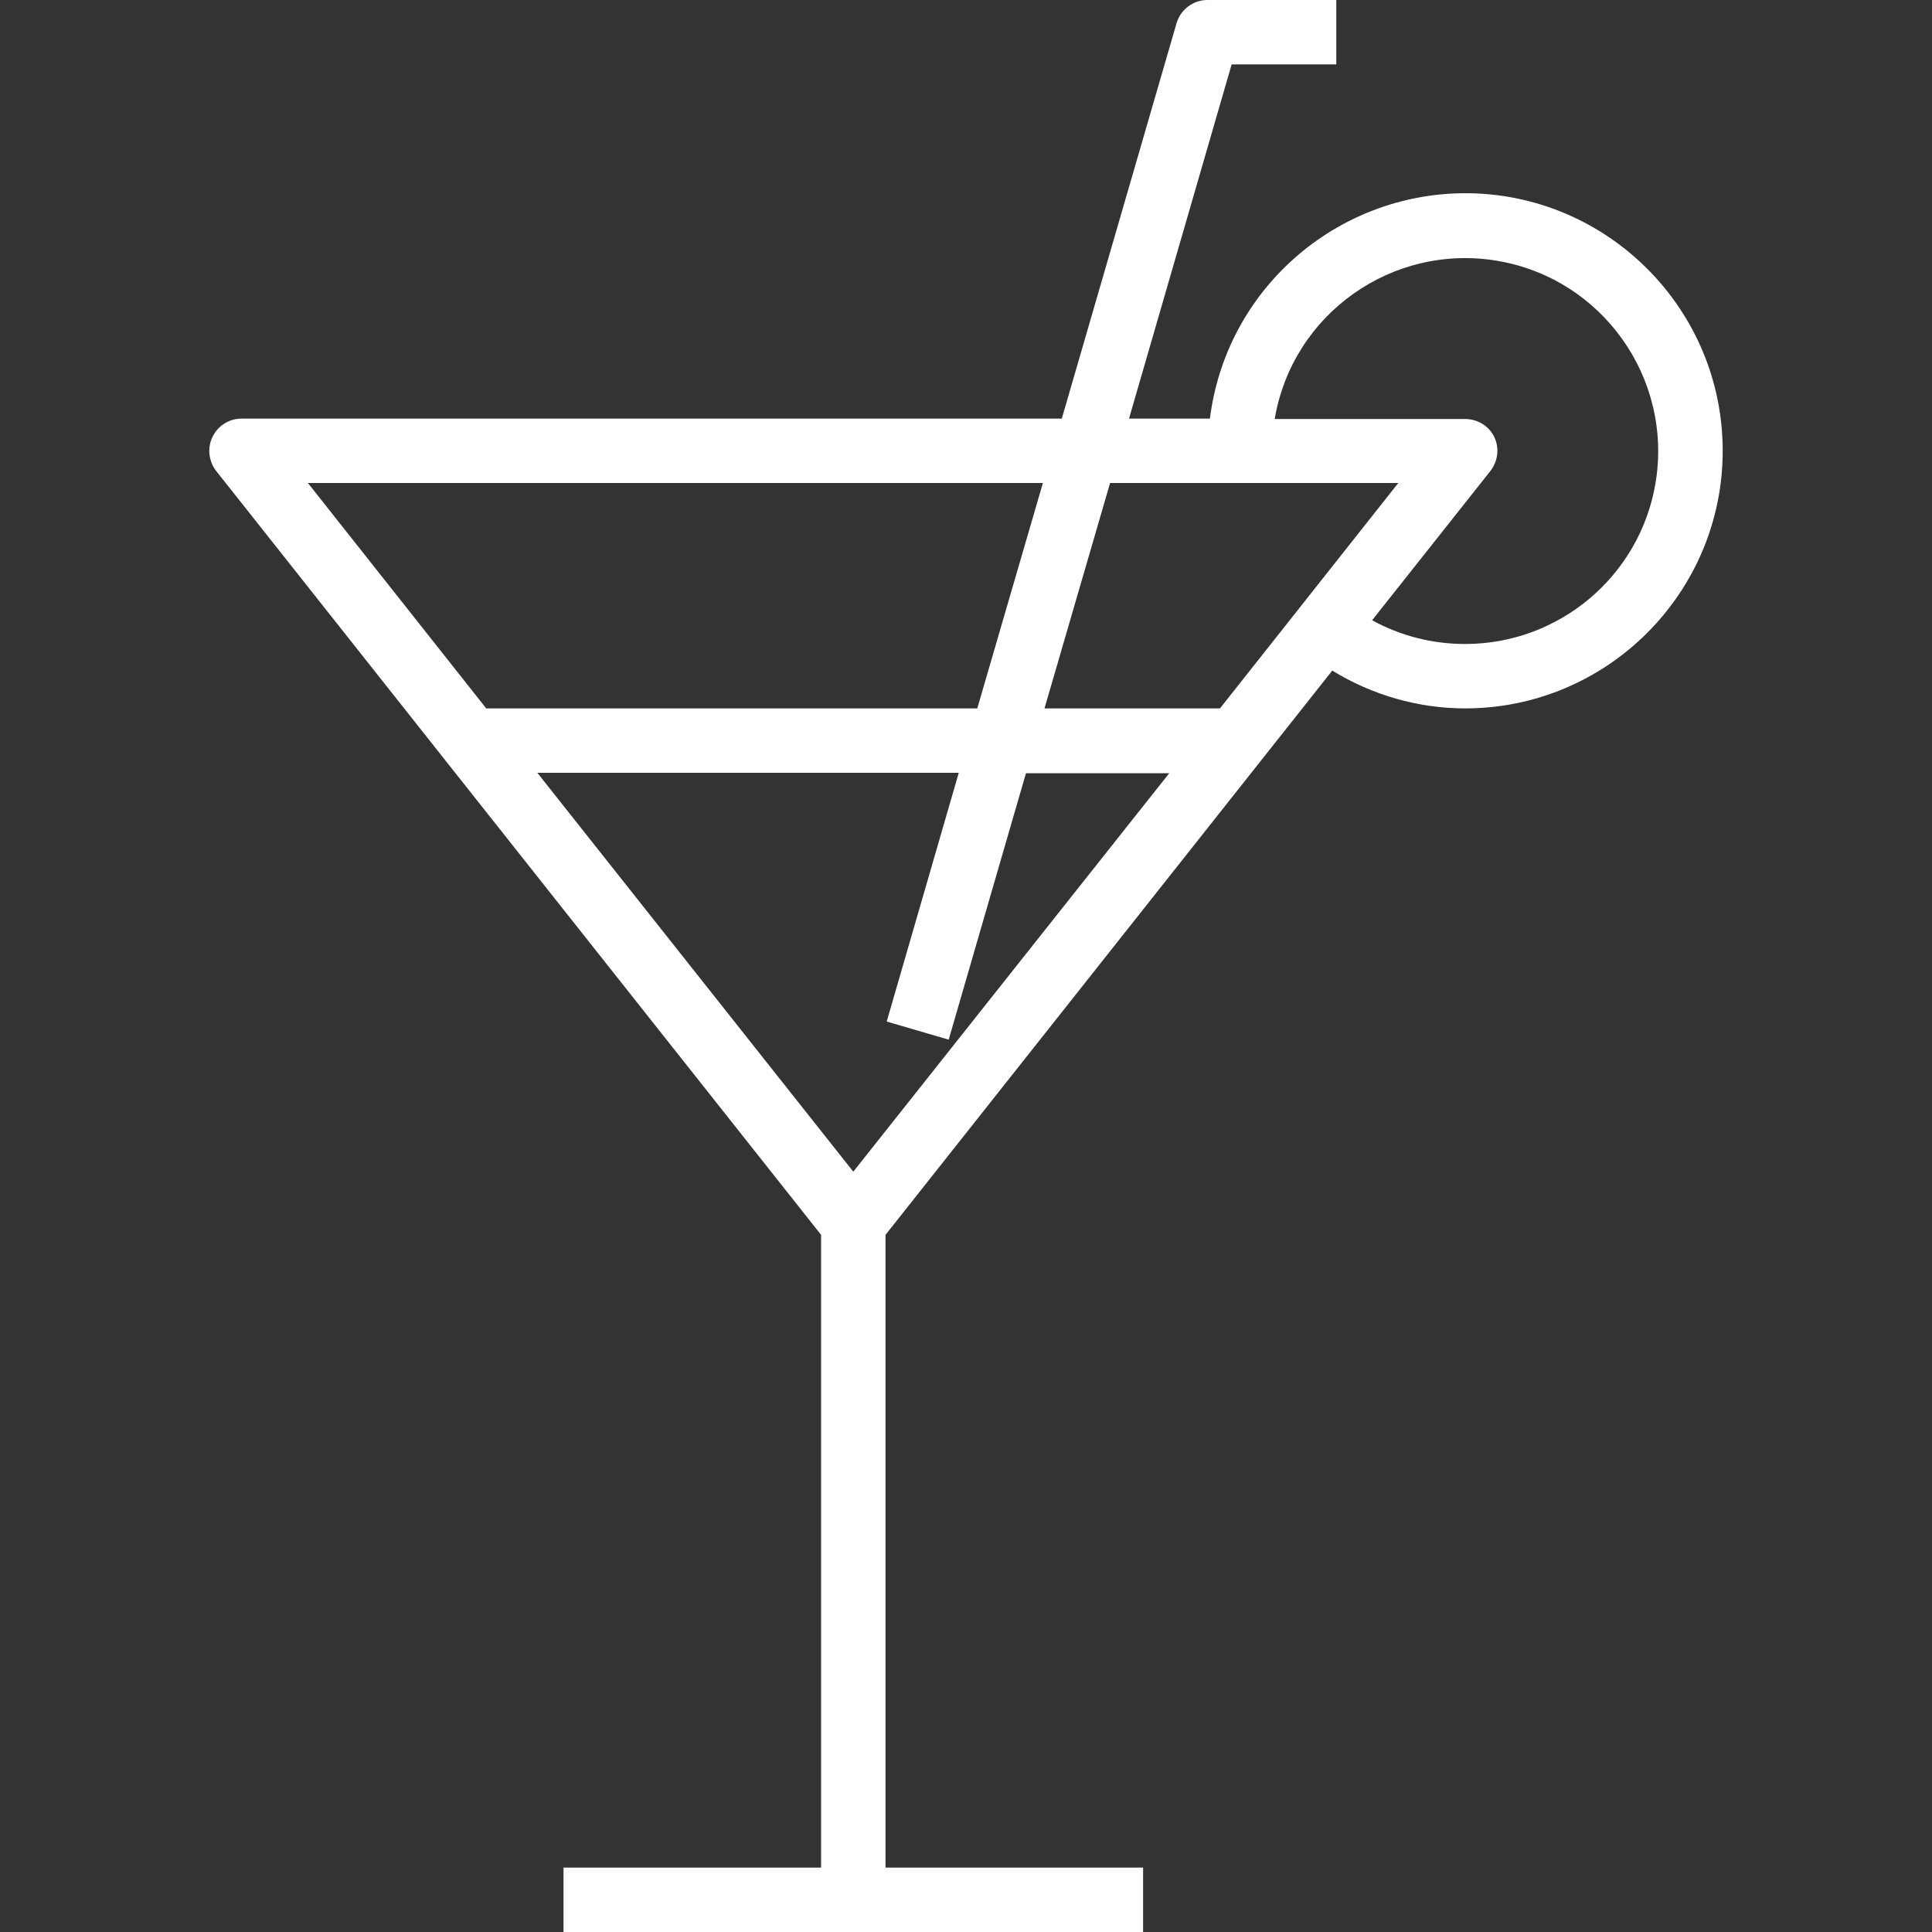
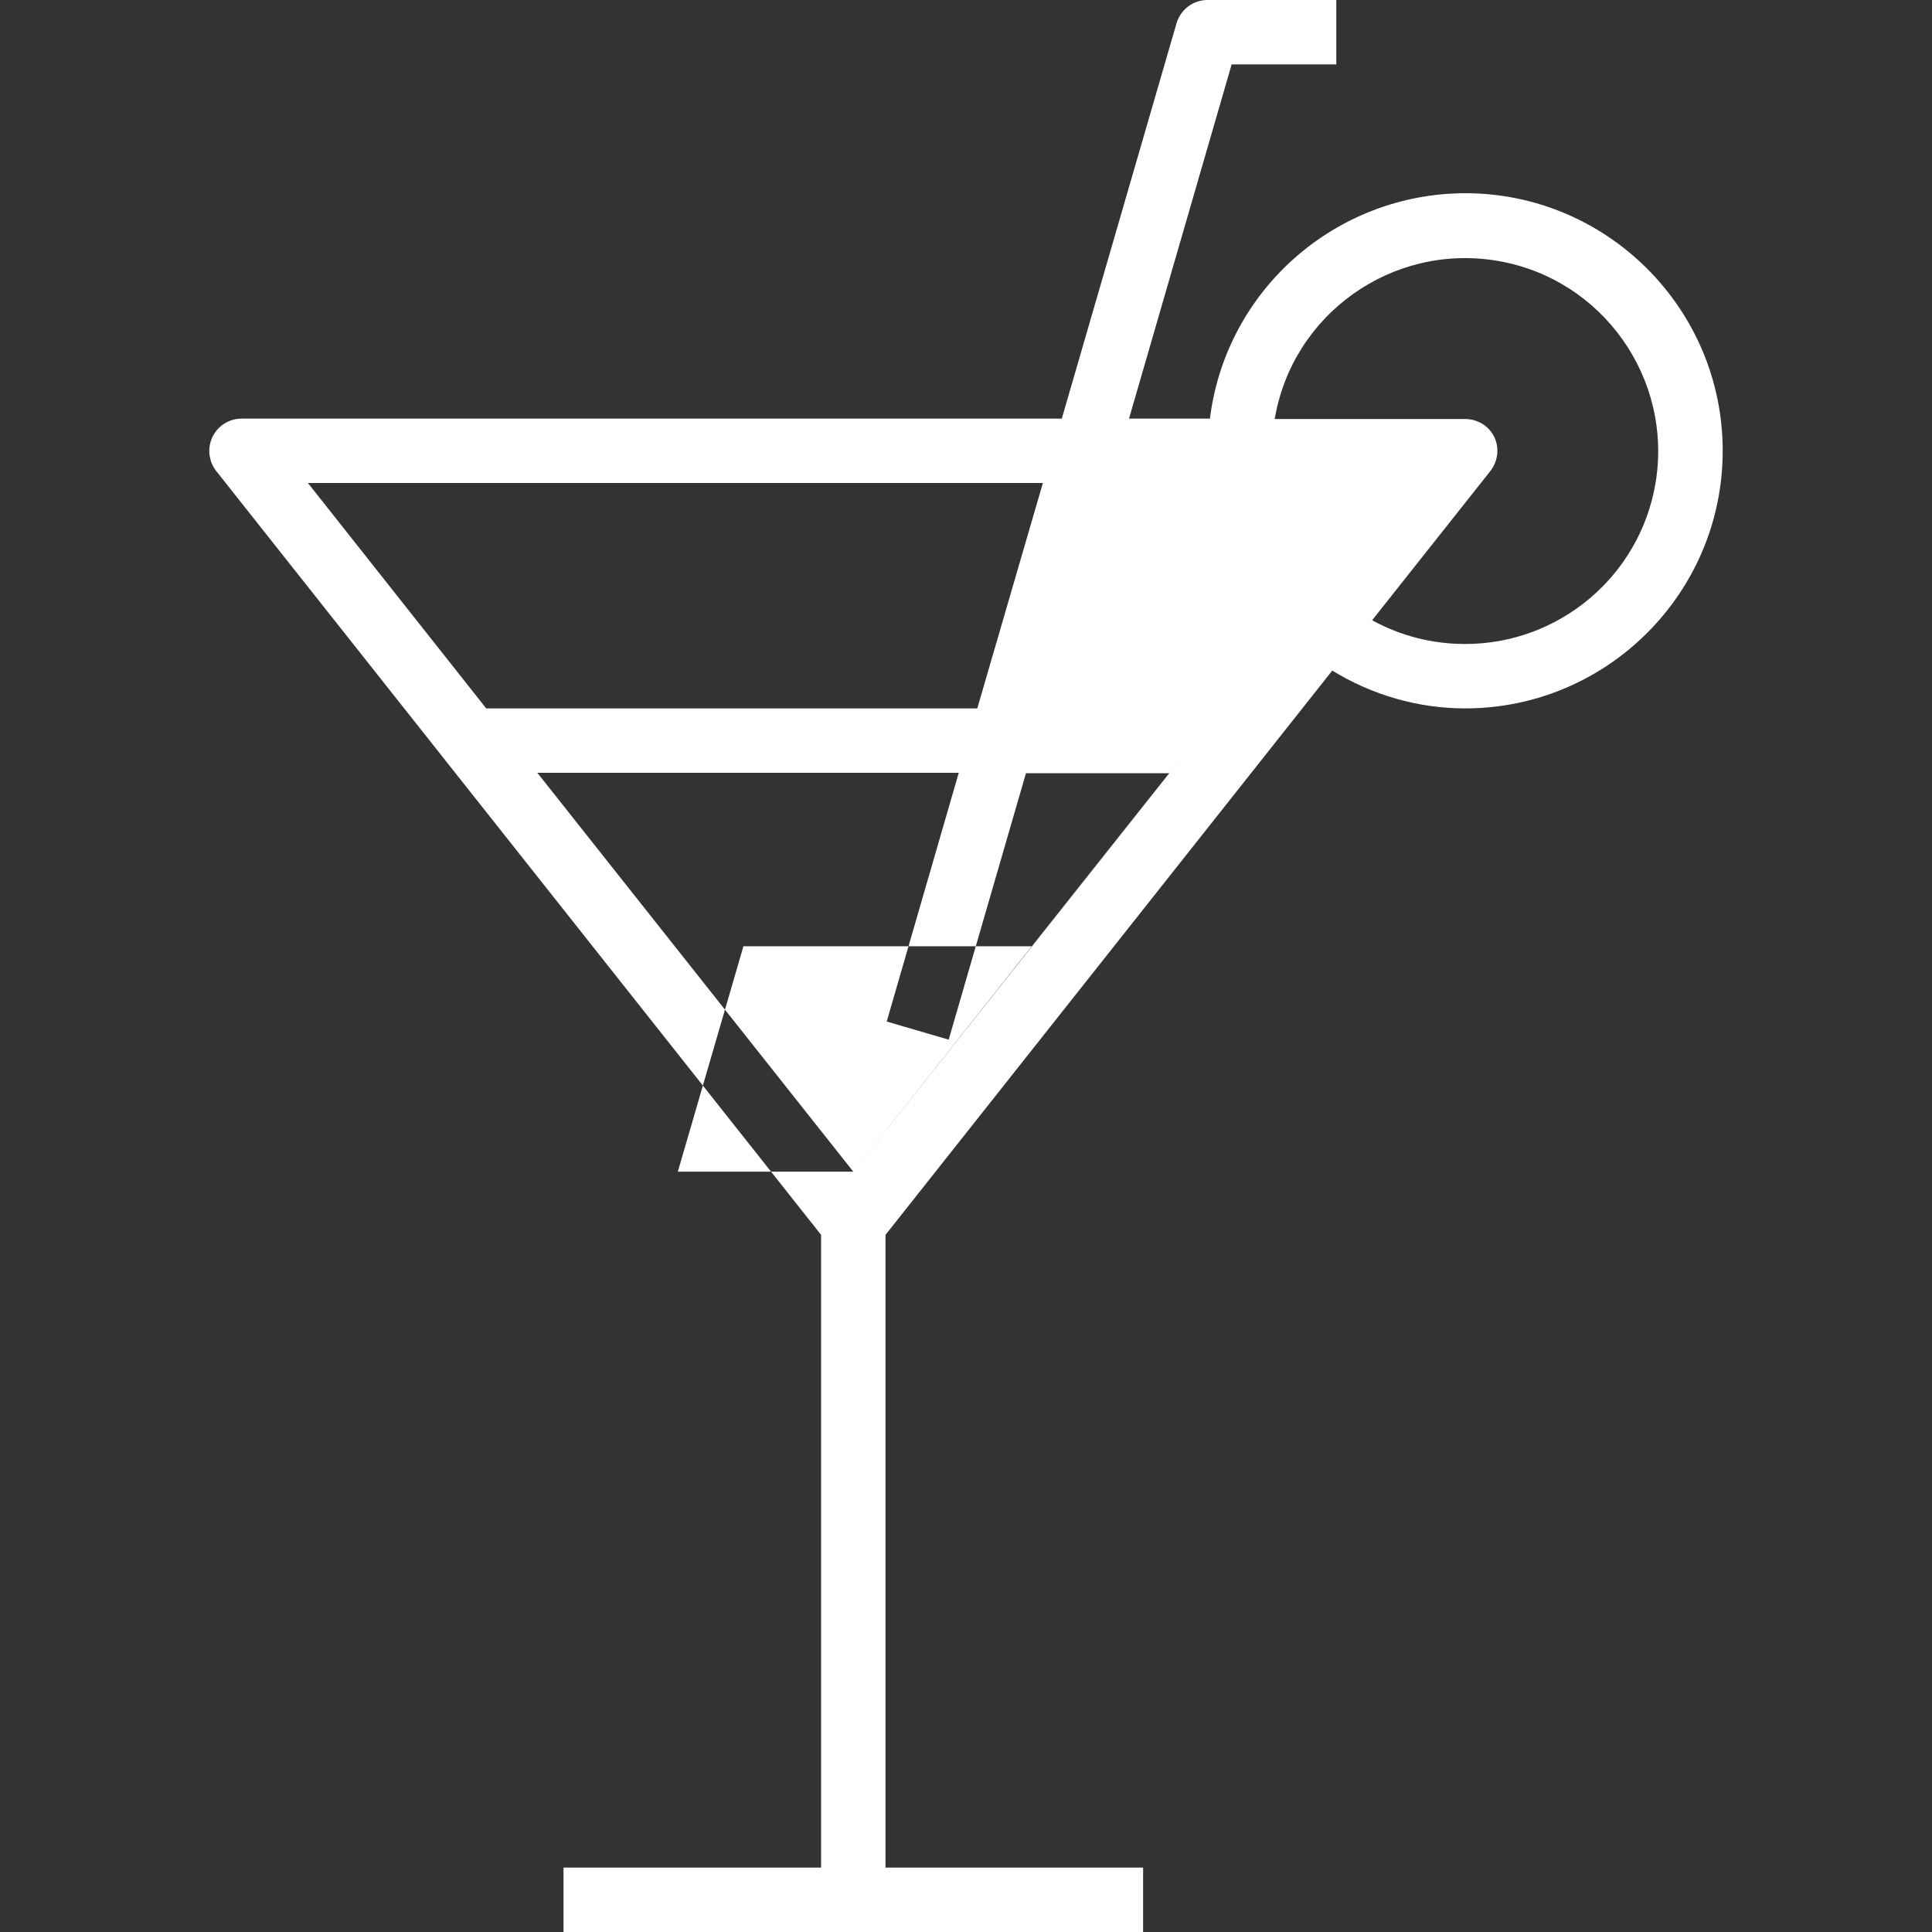
<svg xmlns="http://www.w3.org/2000/svg" version="1.1" id="Capa_1" x="0px" y="0px" viewBox="0 0 480 480" style="enable-background:new 0 0 480 480;" xml:space="preserve">
  <rect x="0" y="0" width="480" height="480" fill="#333333" stroke="none" />
  <style type="text/css">
	.st0{fill:#FFFFFF;}
</style>
  <g>
    <g>
-       <path class="st0" d="M364,48c-32.2,0.1-59.4,24-63.4,56h-20.1L306,16h26V0h-32c-3.6,0-6.7,2.4-7.7,5.8L263.8,104H60    c-4.4,0-8,3.6-8,8c0,1.8,0.6,3.6,1.7,5L204,306.8V464h-64v16h144v-16h-64V306.8l111-140.2c9.9,6.1,21.4,9.4,33,9.4    c35.3,0,64-28.7,64-64C428,76.7,399.3,48,364,48z M76.5,120h182.6l-16.3,56h-122L76.5,120z M212,291.1L133.5,192h104.7l-17.9,61.8    l15.4,4.5l19.2-66.2h35.6L212,291.1z M303.1,176h-43.6l16.3-56h71.6L303.1,176z M364,160c-8.1,0-16-2-23.1-5.9l29.4-37.1    c2.7-3.5,2.2-8.5-1.3-11.2c-1.4-1.1-3.2-1.7-5-1.7h-47.3c4.4-26.1,29.2-43.7,55.3-39.3s43.7,29.2,39.3,55.3    C407.4,143.1,387.4,160,364,160z" />
+       <path class="st0" d="M364,48c-32.2,0.1-59.4,24-63.4,56h-20.1L306,16h26V0h-32c-3.6,0-6.7,2.4-7.7,5.8L263.8,104H60    c-4.4,0-8,3.6-8,8c0,1.8,0.6,3.6,1.7,5L204,306.8V464h-64v16h144v-16h-64V306.8l111-140.2c9.9,6.1,21.4,9.4,33,9.4    c35.3,0,64-28.7,64-64C428,76.7,399.3,48,364,48z M76.5,120h182.6l-16.3,56h-122L76.5,120z M212,291.1L133.5,192h104.7l-17.9,61.8    l15.4,4.5l19.2-66.2h35.6L212,291.1z h-43.6l16.3-56h71.6L303.1,176z M364,160c-8.1,0-16-2-23.1-5.9l29.4-37.1    c2.7-3.5,2.2-8.5-1.3-11.2c-1.4-1.1-3.2-1.7-5-1.7h-47.3c4.4-26.1,29.2-43.7,55.3-39.3s43.7,29.2,39.3,55.3    C407.4,143.1,387.4,160,364,160z" />
    </g>
  </g>
</svg>